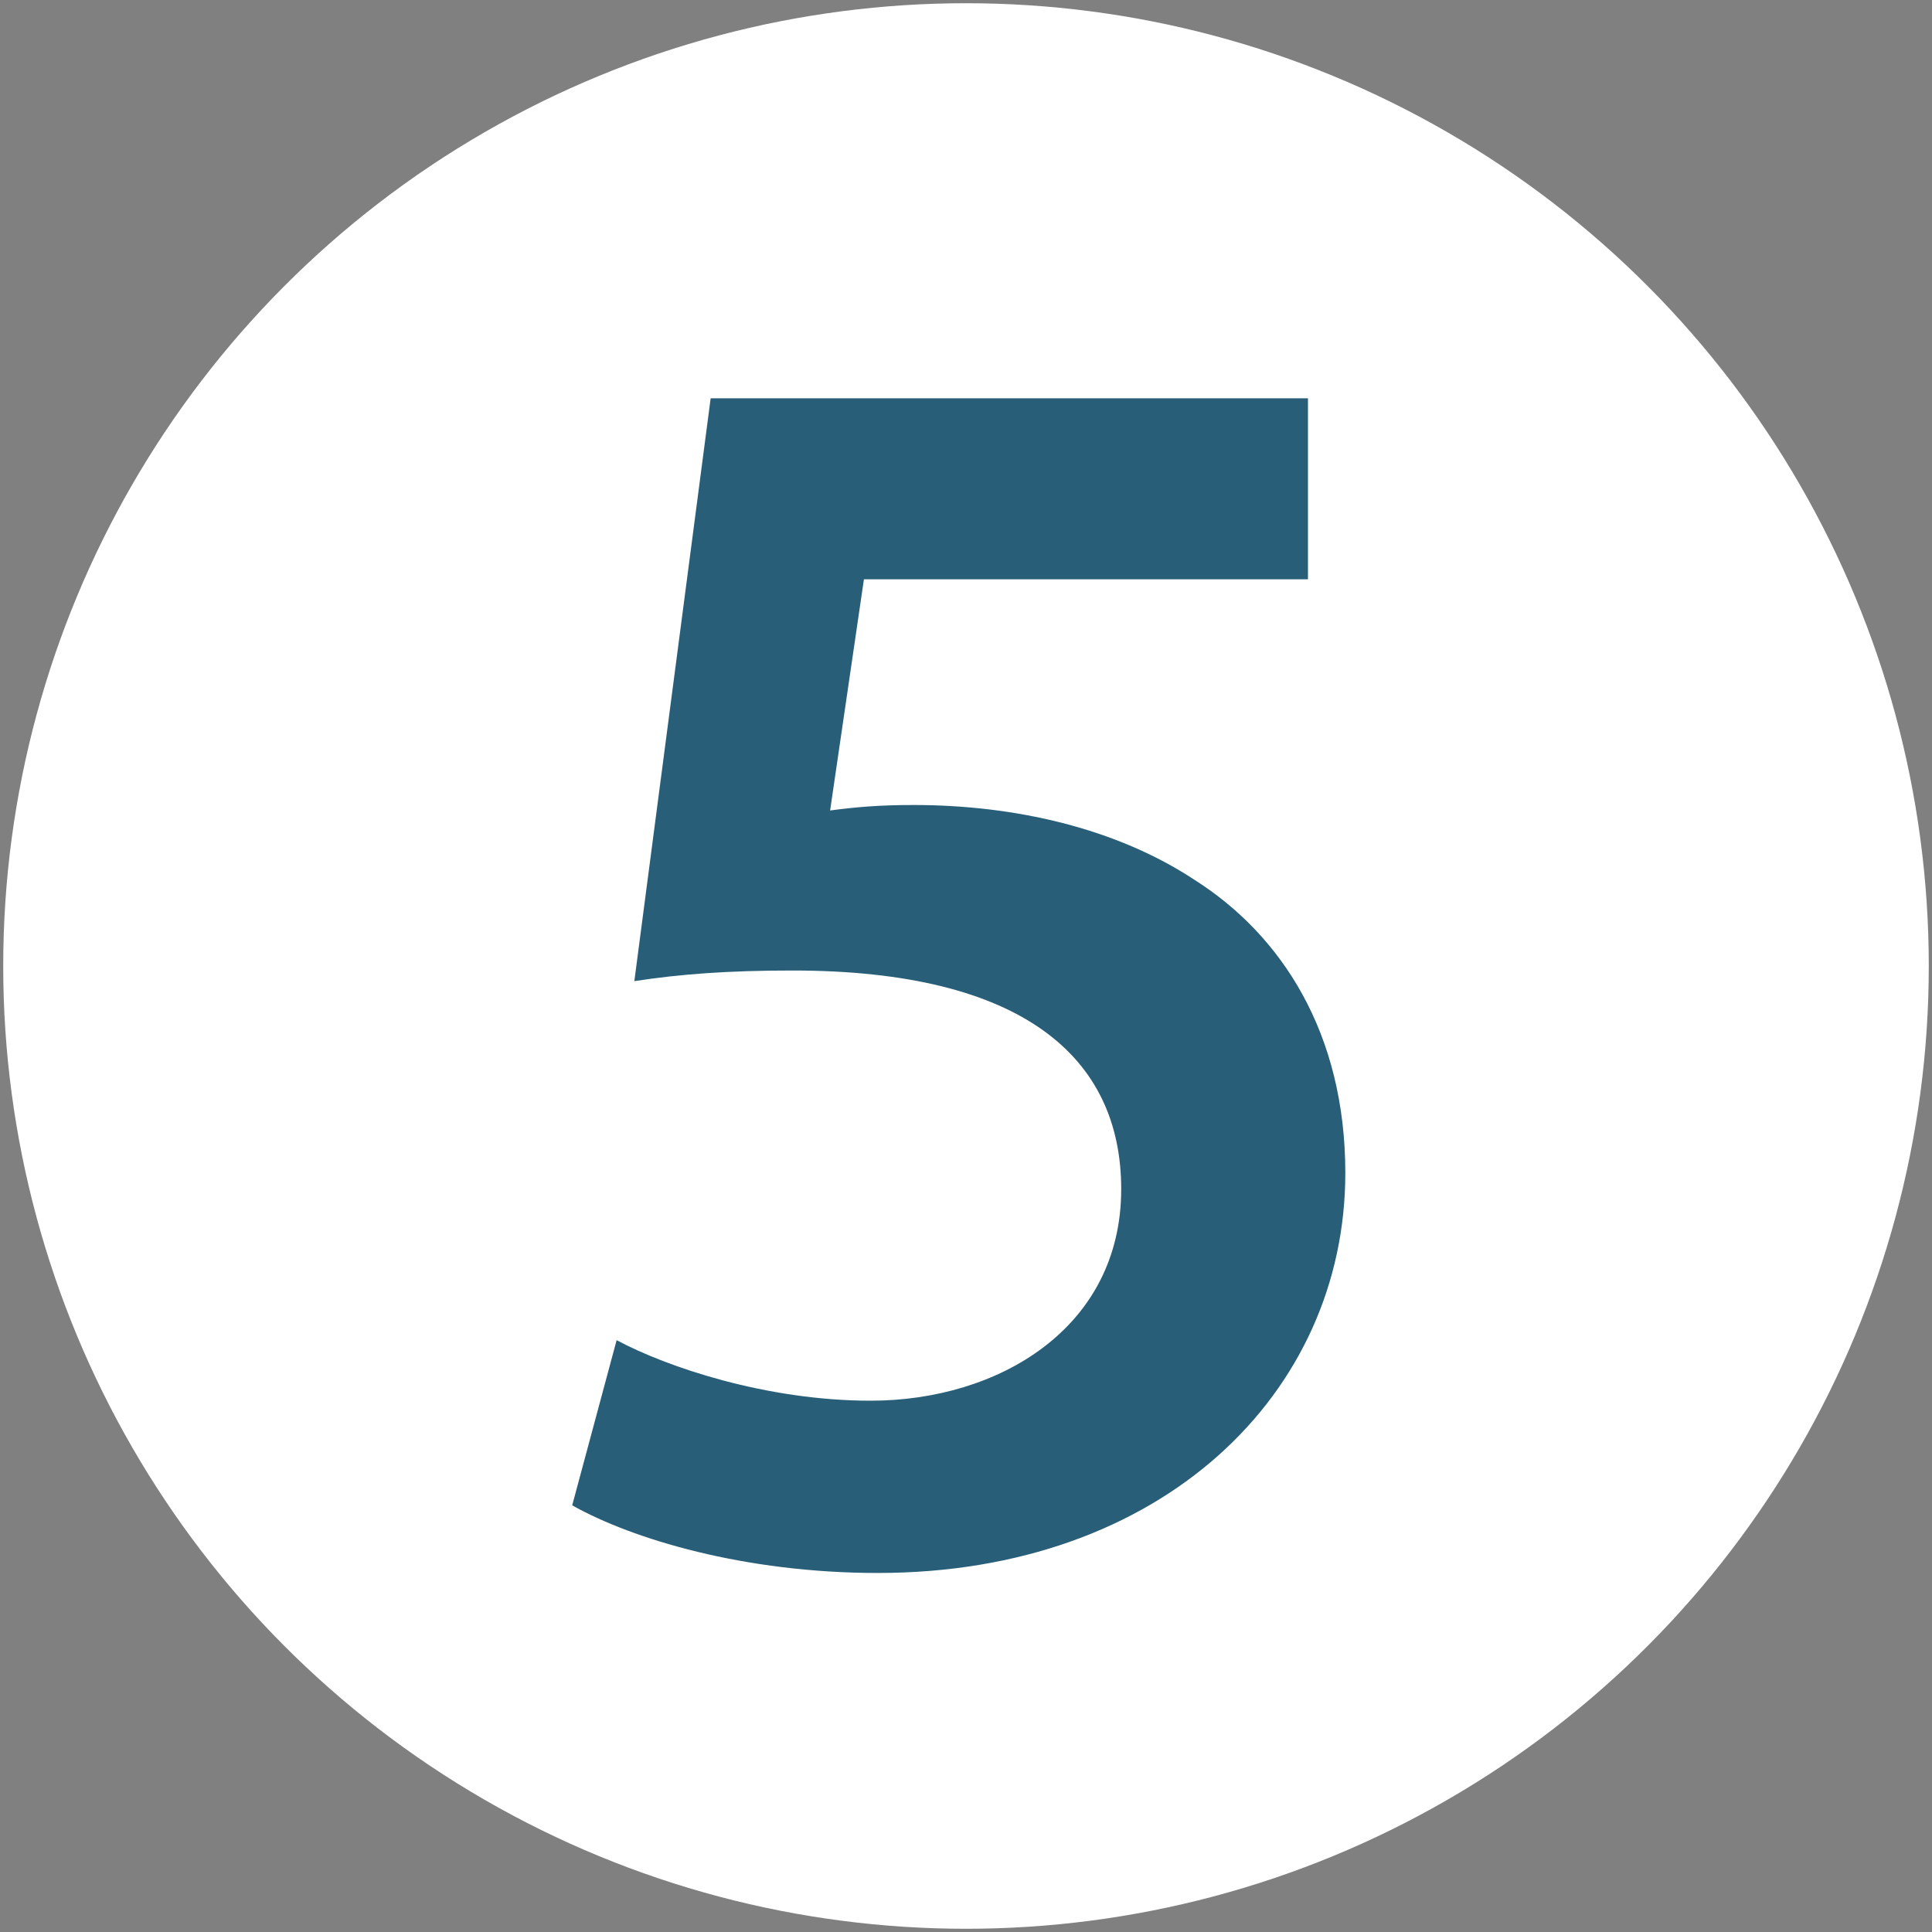
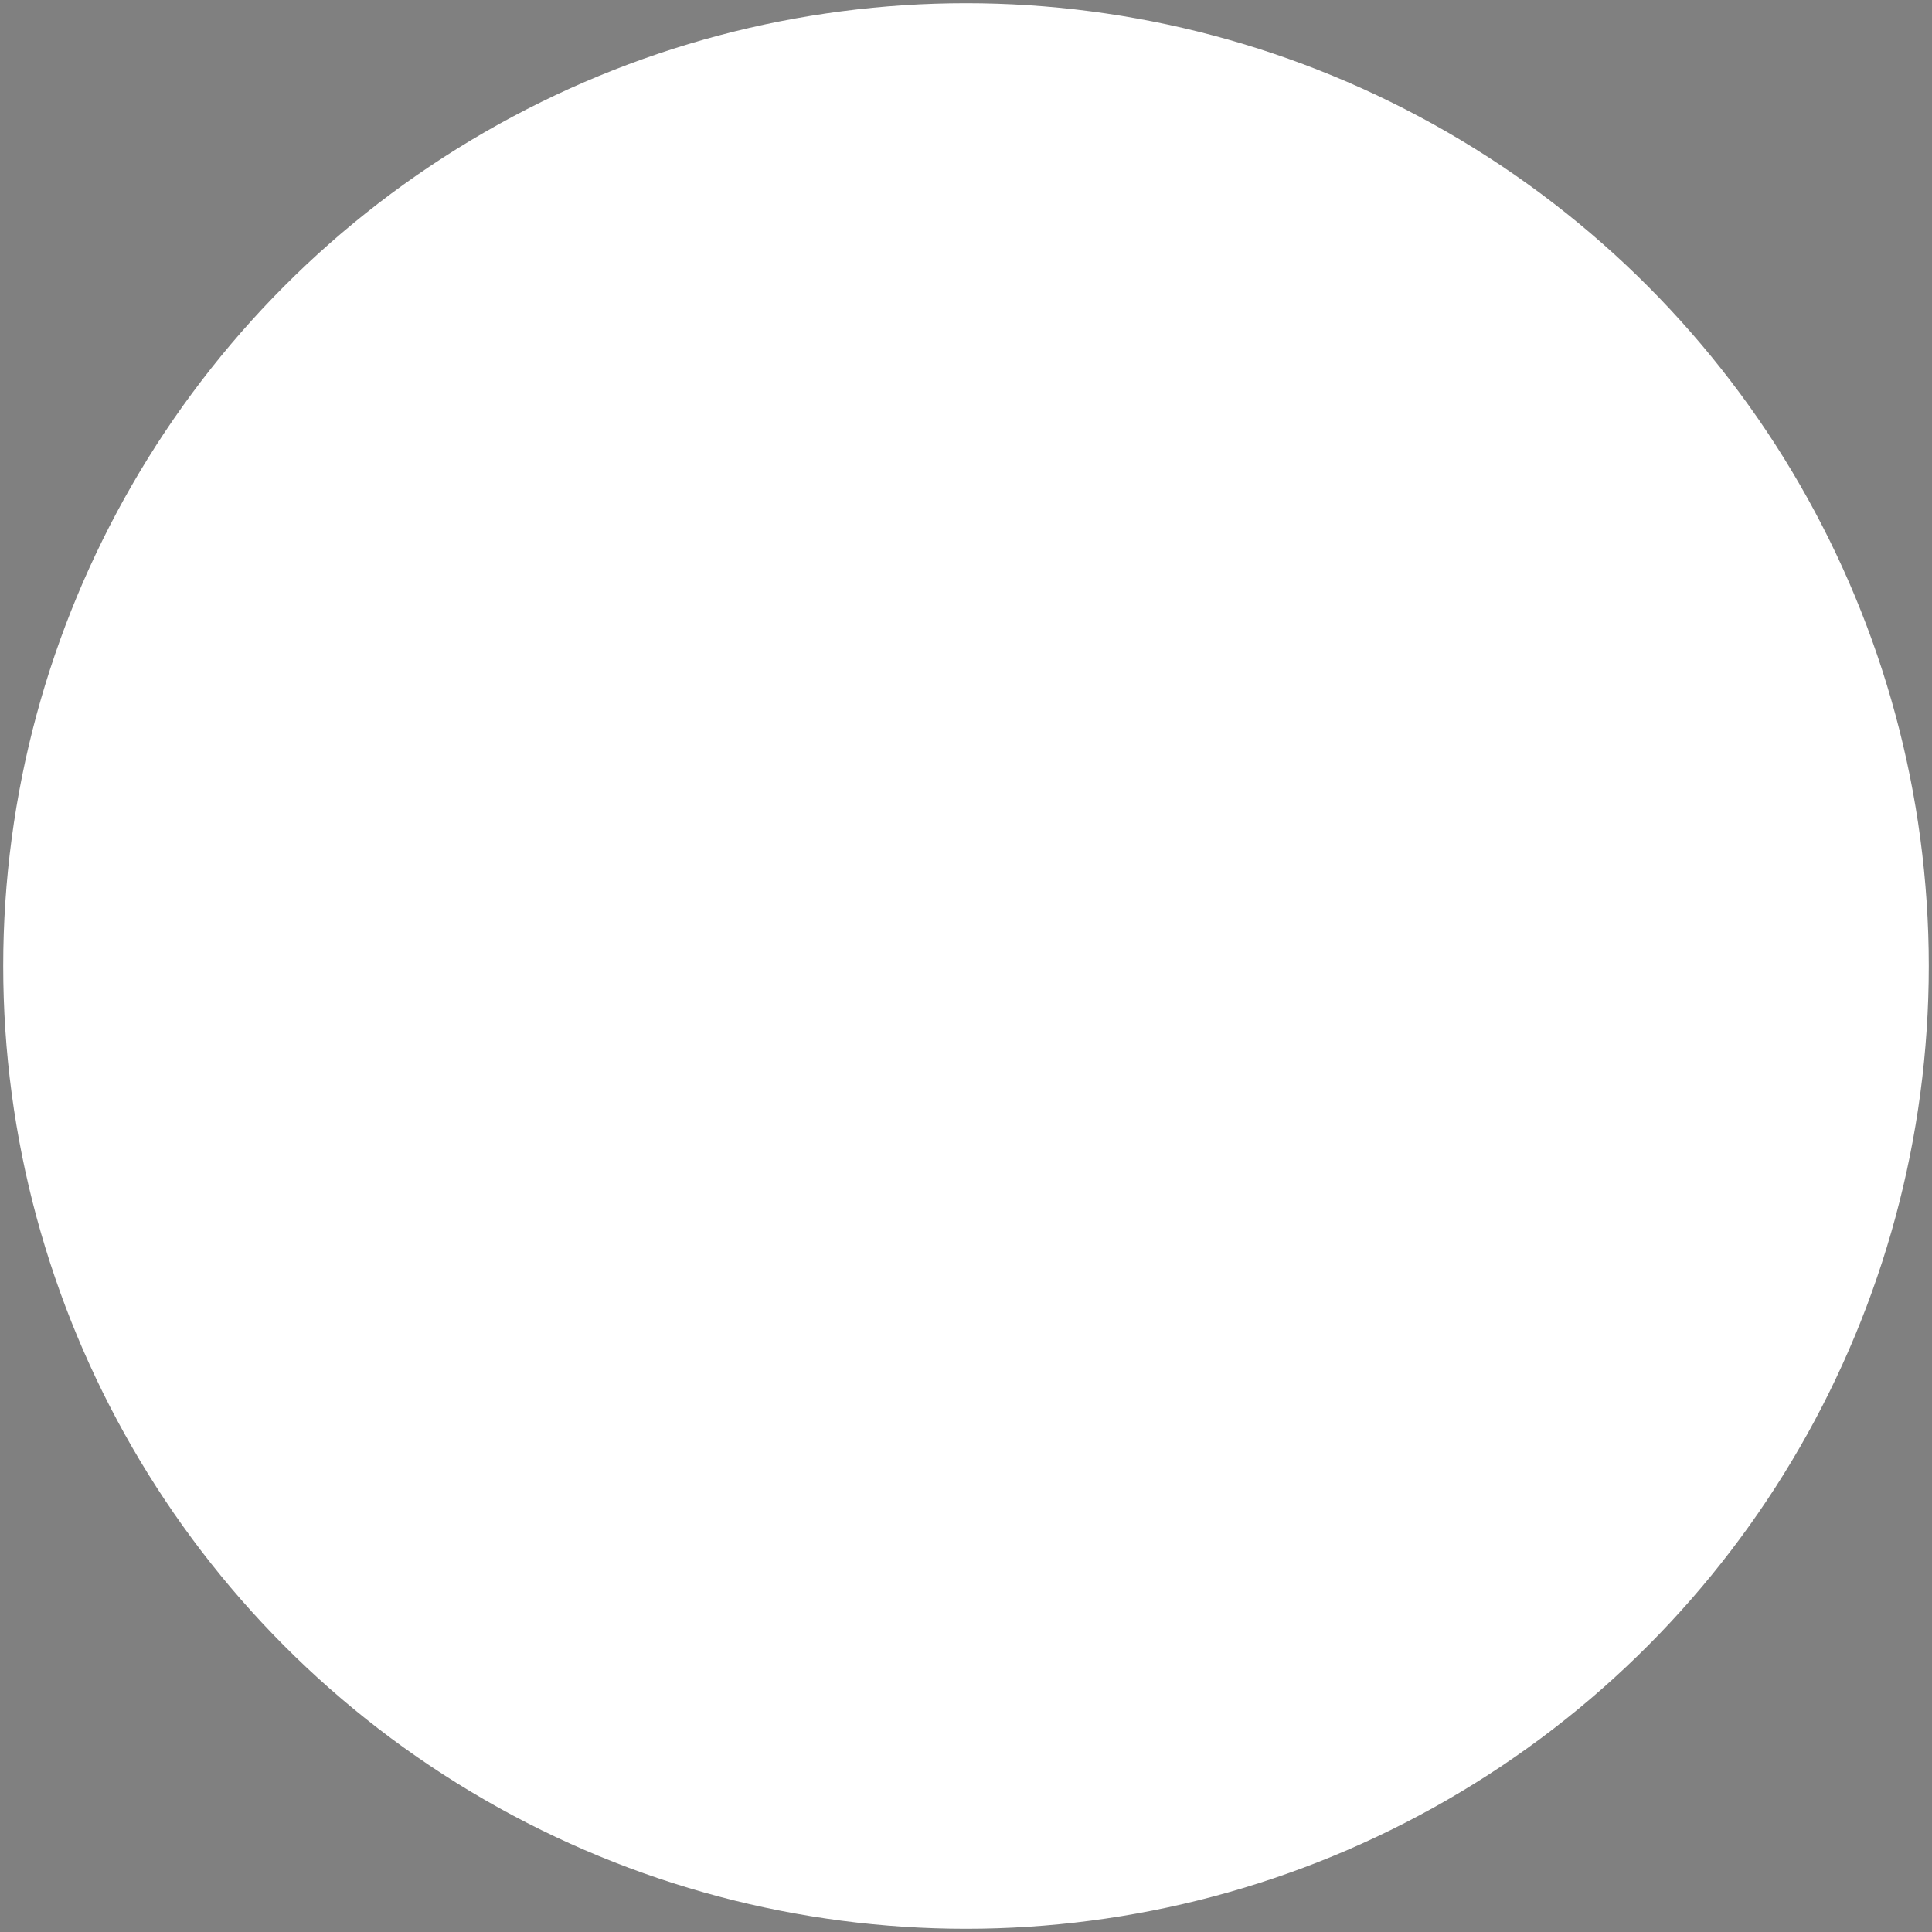
<svg xmlns="http://www.w3.org/2000/svg" id="Layer_1" x="0px" y="0px" viewBox="0 0 600 600" style="enable-background:new 0 0 600 600;" xml:space="preserve">
  <rect x="0" y="0" width="600" height="600" fill="#808080" stroke="none" />
  <style type="text/css">	.st0{fill:#FFFFFF;}	.st1{fill:#285E78;}</style>
  <circle class="st0" cx="300" cy="300" r="299" />
  <g>
-     <path class="st1" d="M406.3,179.9h-138l-10.5,71.8c8.3-1.1,15.5-1.7,25.9-1.7c31.5,0,62.9,7.2,87.2,23.2  c27,17.1,46.9,47.5,46.9,91.1c0,68.4-56.9,124.2-145.2,124.2c-41.4,0-76.2-10.5-94.9-21l13.8-51.3c15.5,8.3,46.4,18.8,78.9,18.8  c39.7,0,77.8-22.6,77.8-65.7c0-40.8-30.4-67.9-102.1-67.9c-19.9,0-34.8,1.1-49.1,3.3l23.7-181h185.5V179.9z" />
-   </g>
+     </g>
  <g />
  <g />
  <g />
  <g />
  <g />
  <g />
</svg>